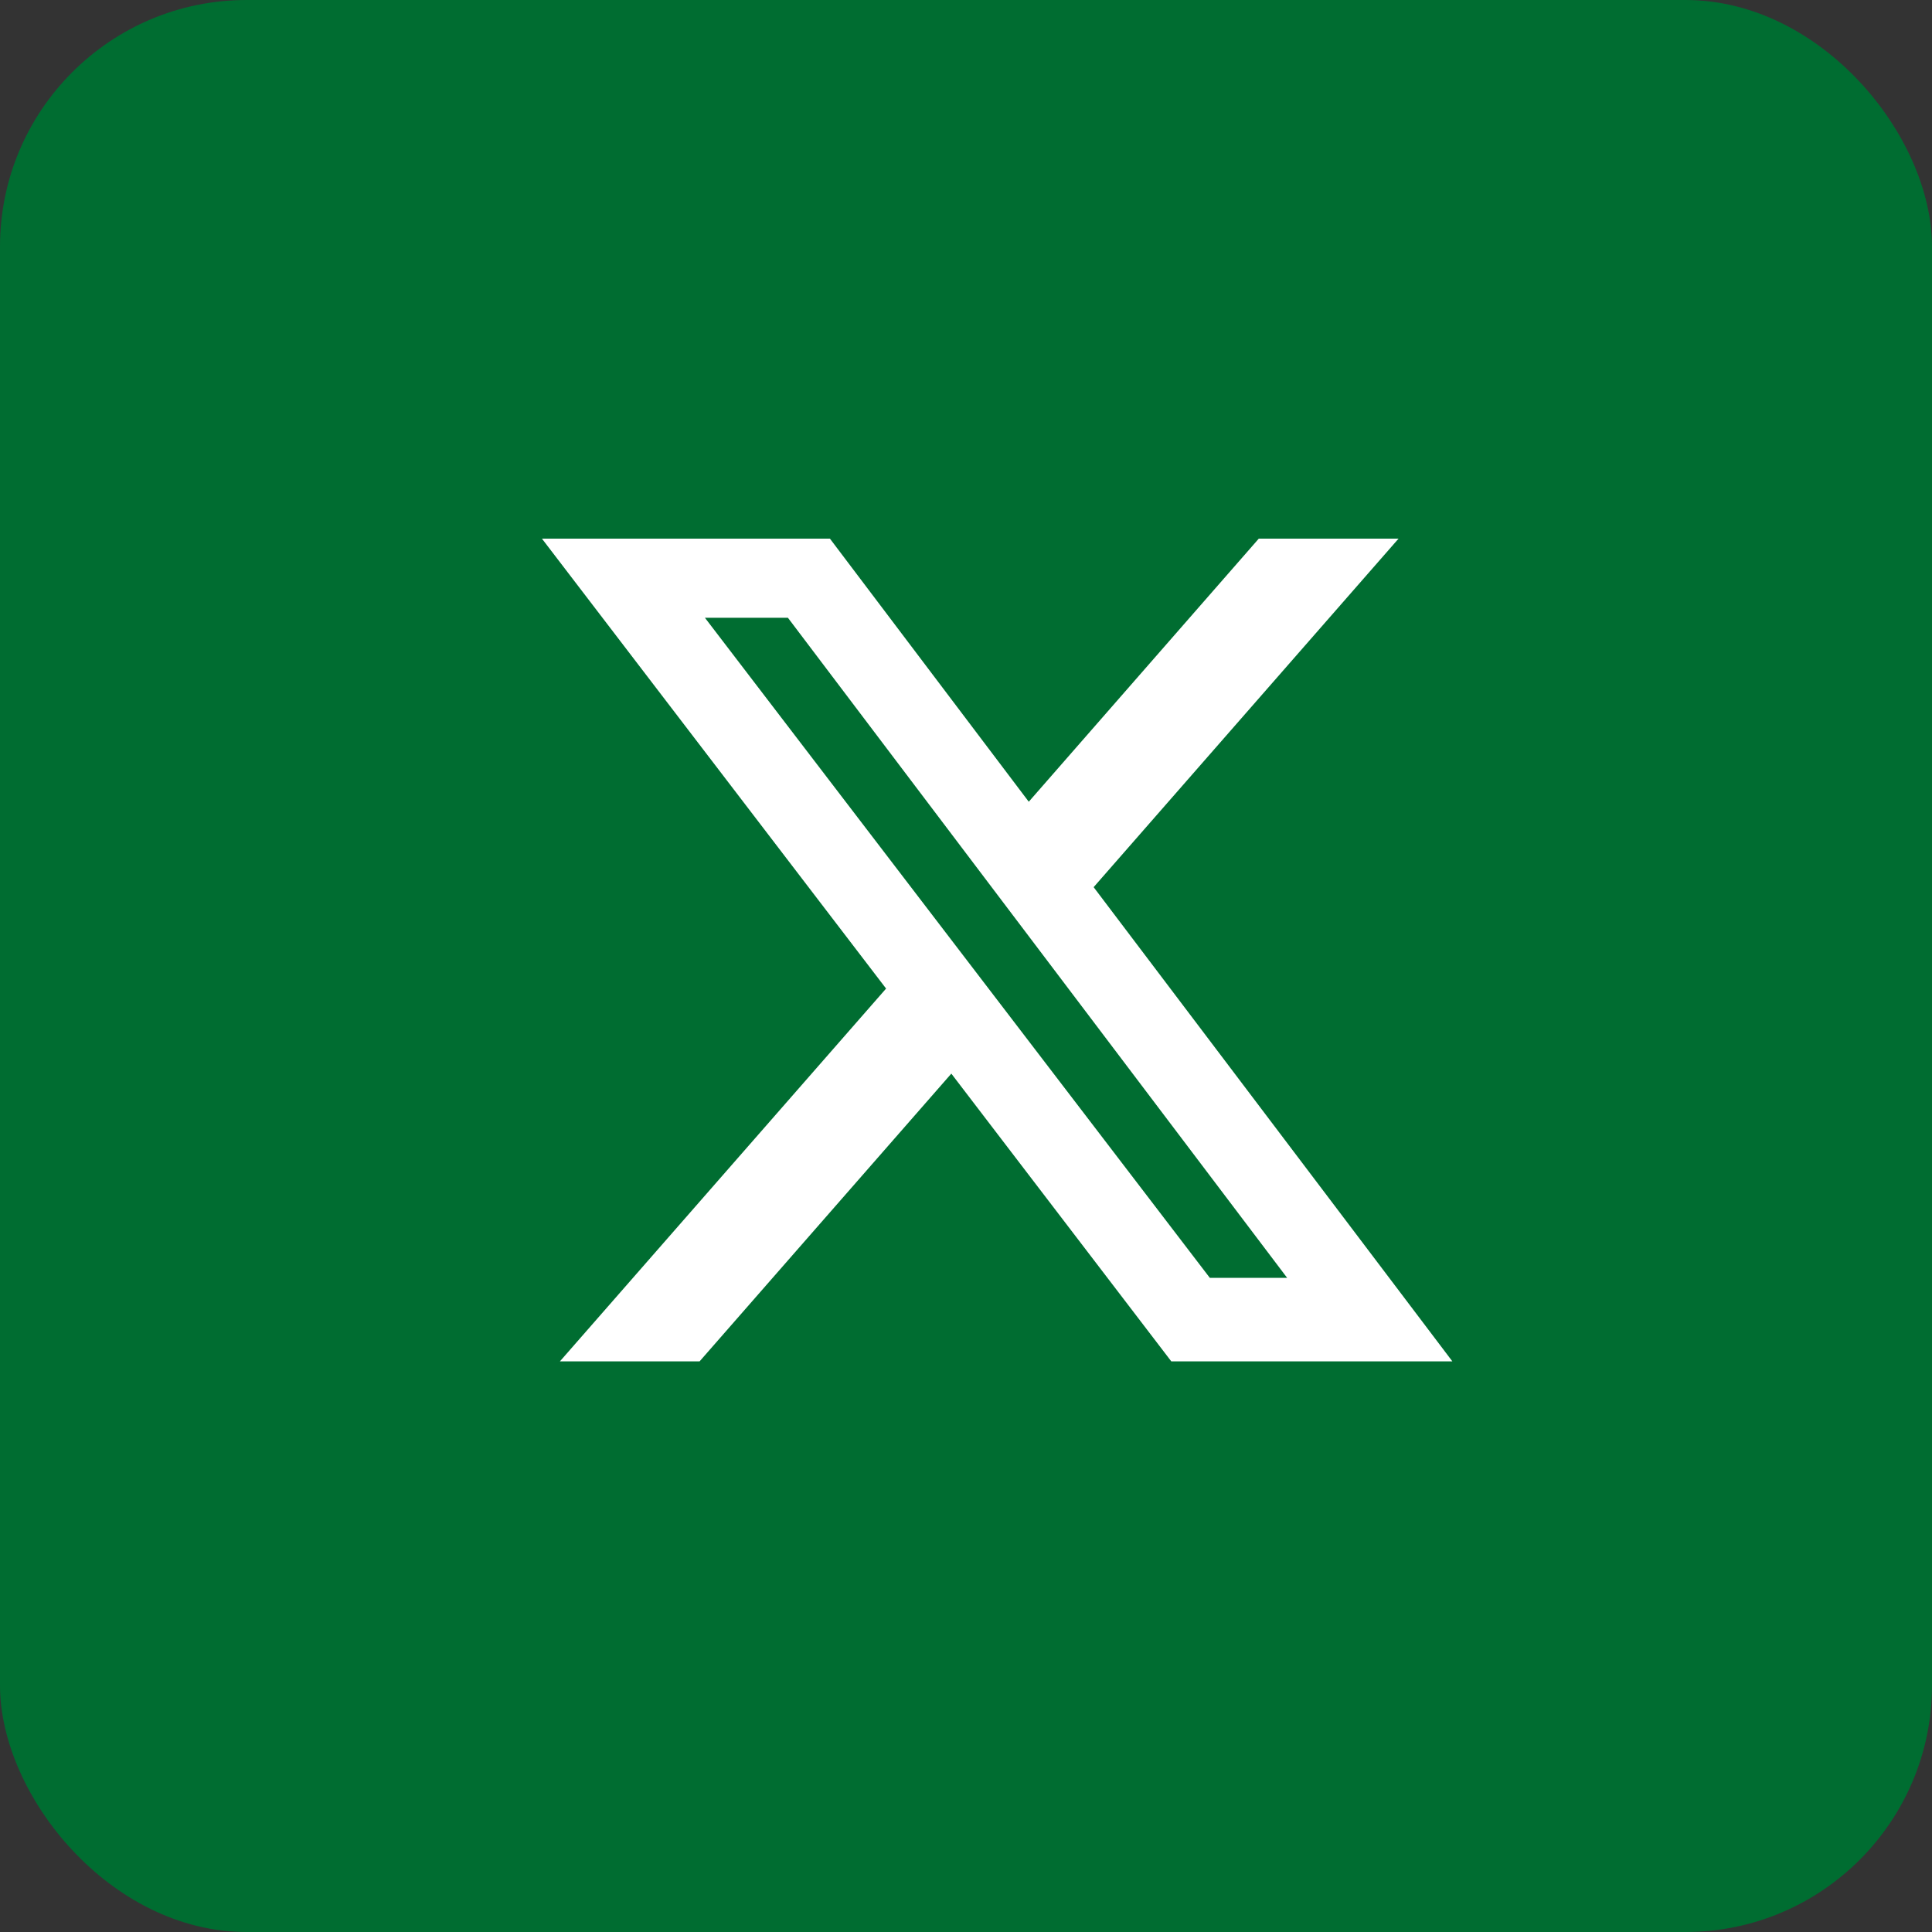
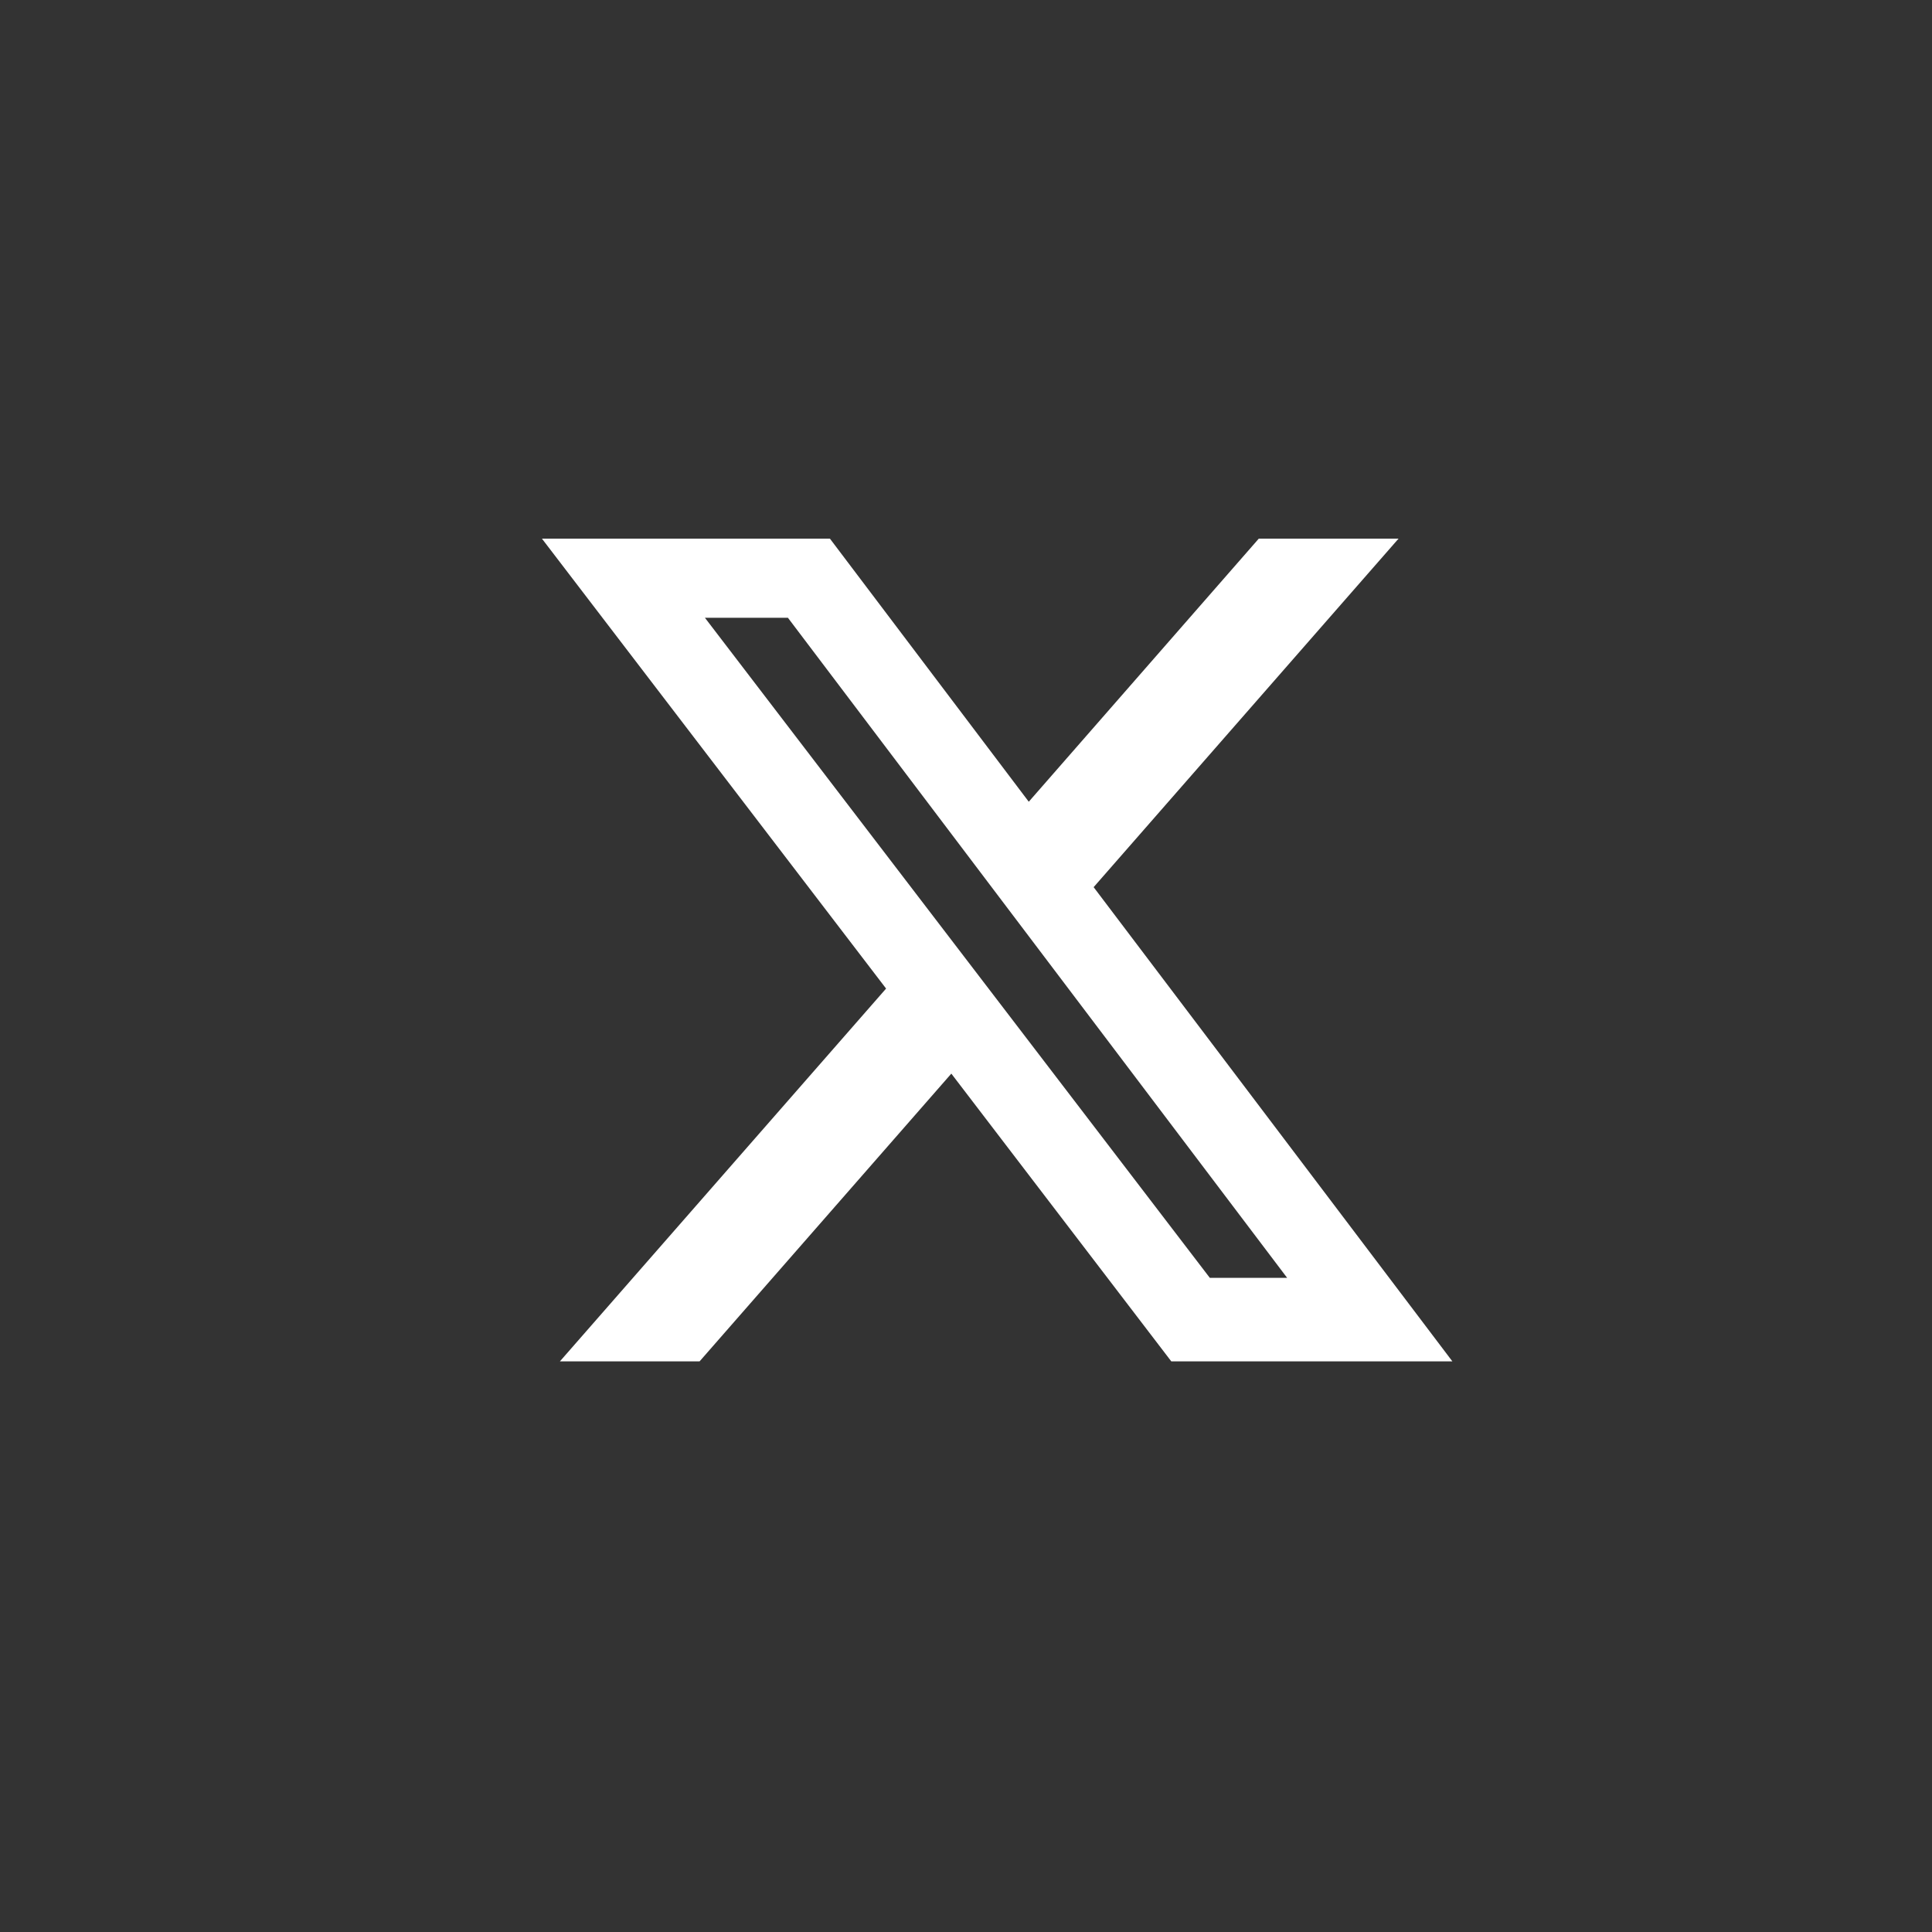
<svg xmlns="http://www.w3.org/2000/svg" width="47" height="47" viewBox="0 0 47 47">
  <rect x="0" y="0" width="47" height="47" fill="#333333" stroke="none" />
  <g id="Group_196" data-name="Group 196" transform="translate(-0.163 -0.094)">
-     <rect id="Rectangle_56" data-name="Rectangle 56" width="47" height="47" rx="6" transform="translate(0.163 0.094)" fill="#006d31" />
    <path id="Icon_simple-x" data-name="Icon simple-x" d="M17.439,1.729h3.4l-7.418,8.479,8.727,11.536H15.31l-5.351-7-6.124,7H.437l7.935-9.069L0,1.73H7.006l4.837,6.4ZM16.248,19.713h1.881L5.984,3.655H3.965Z" transform="translate(13.347 11.468)" fill="#fff" />
  </g>
</svg>